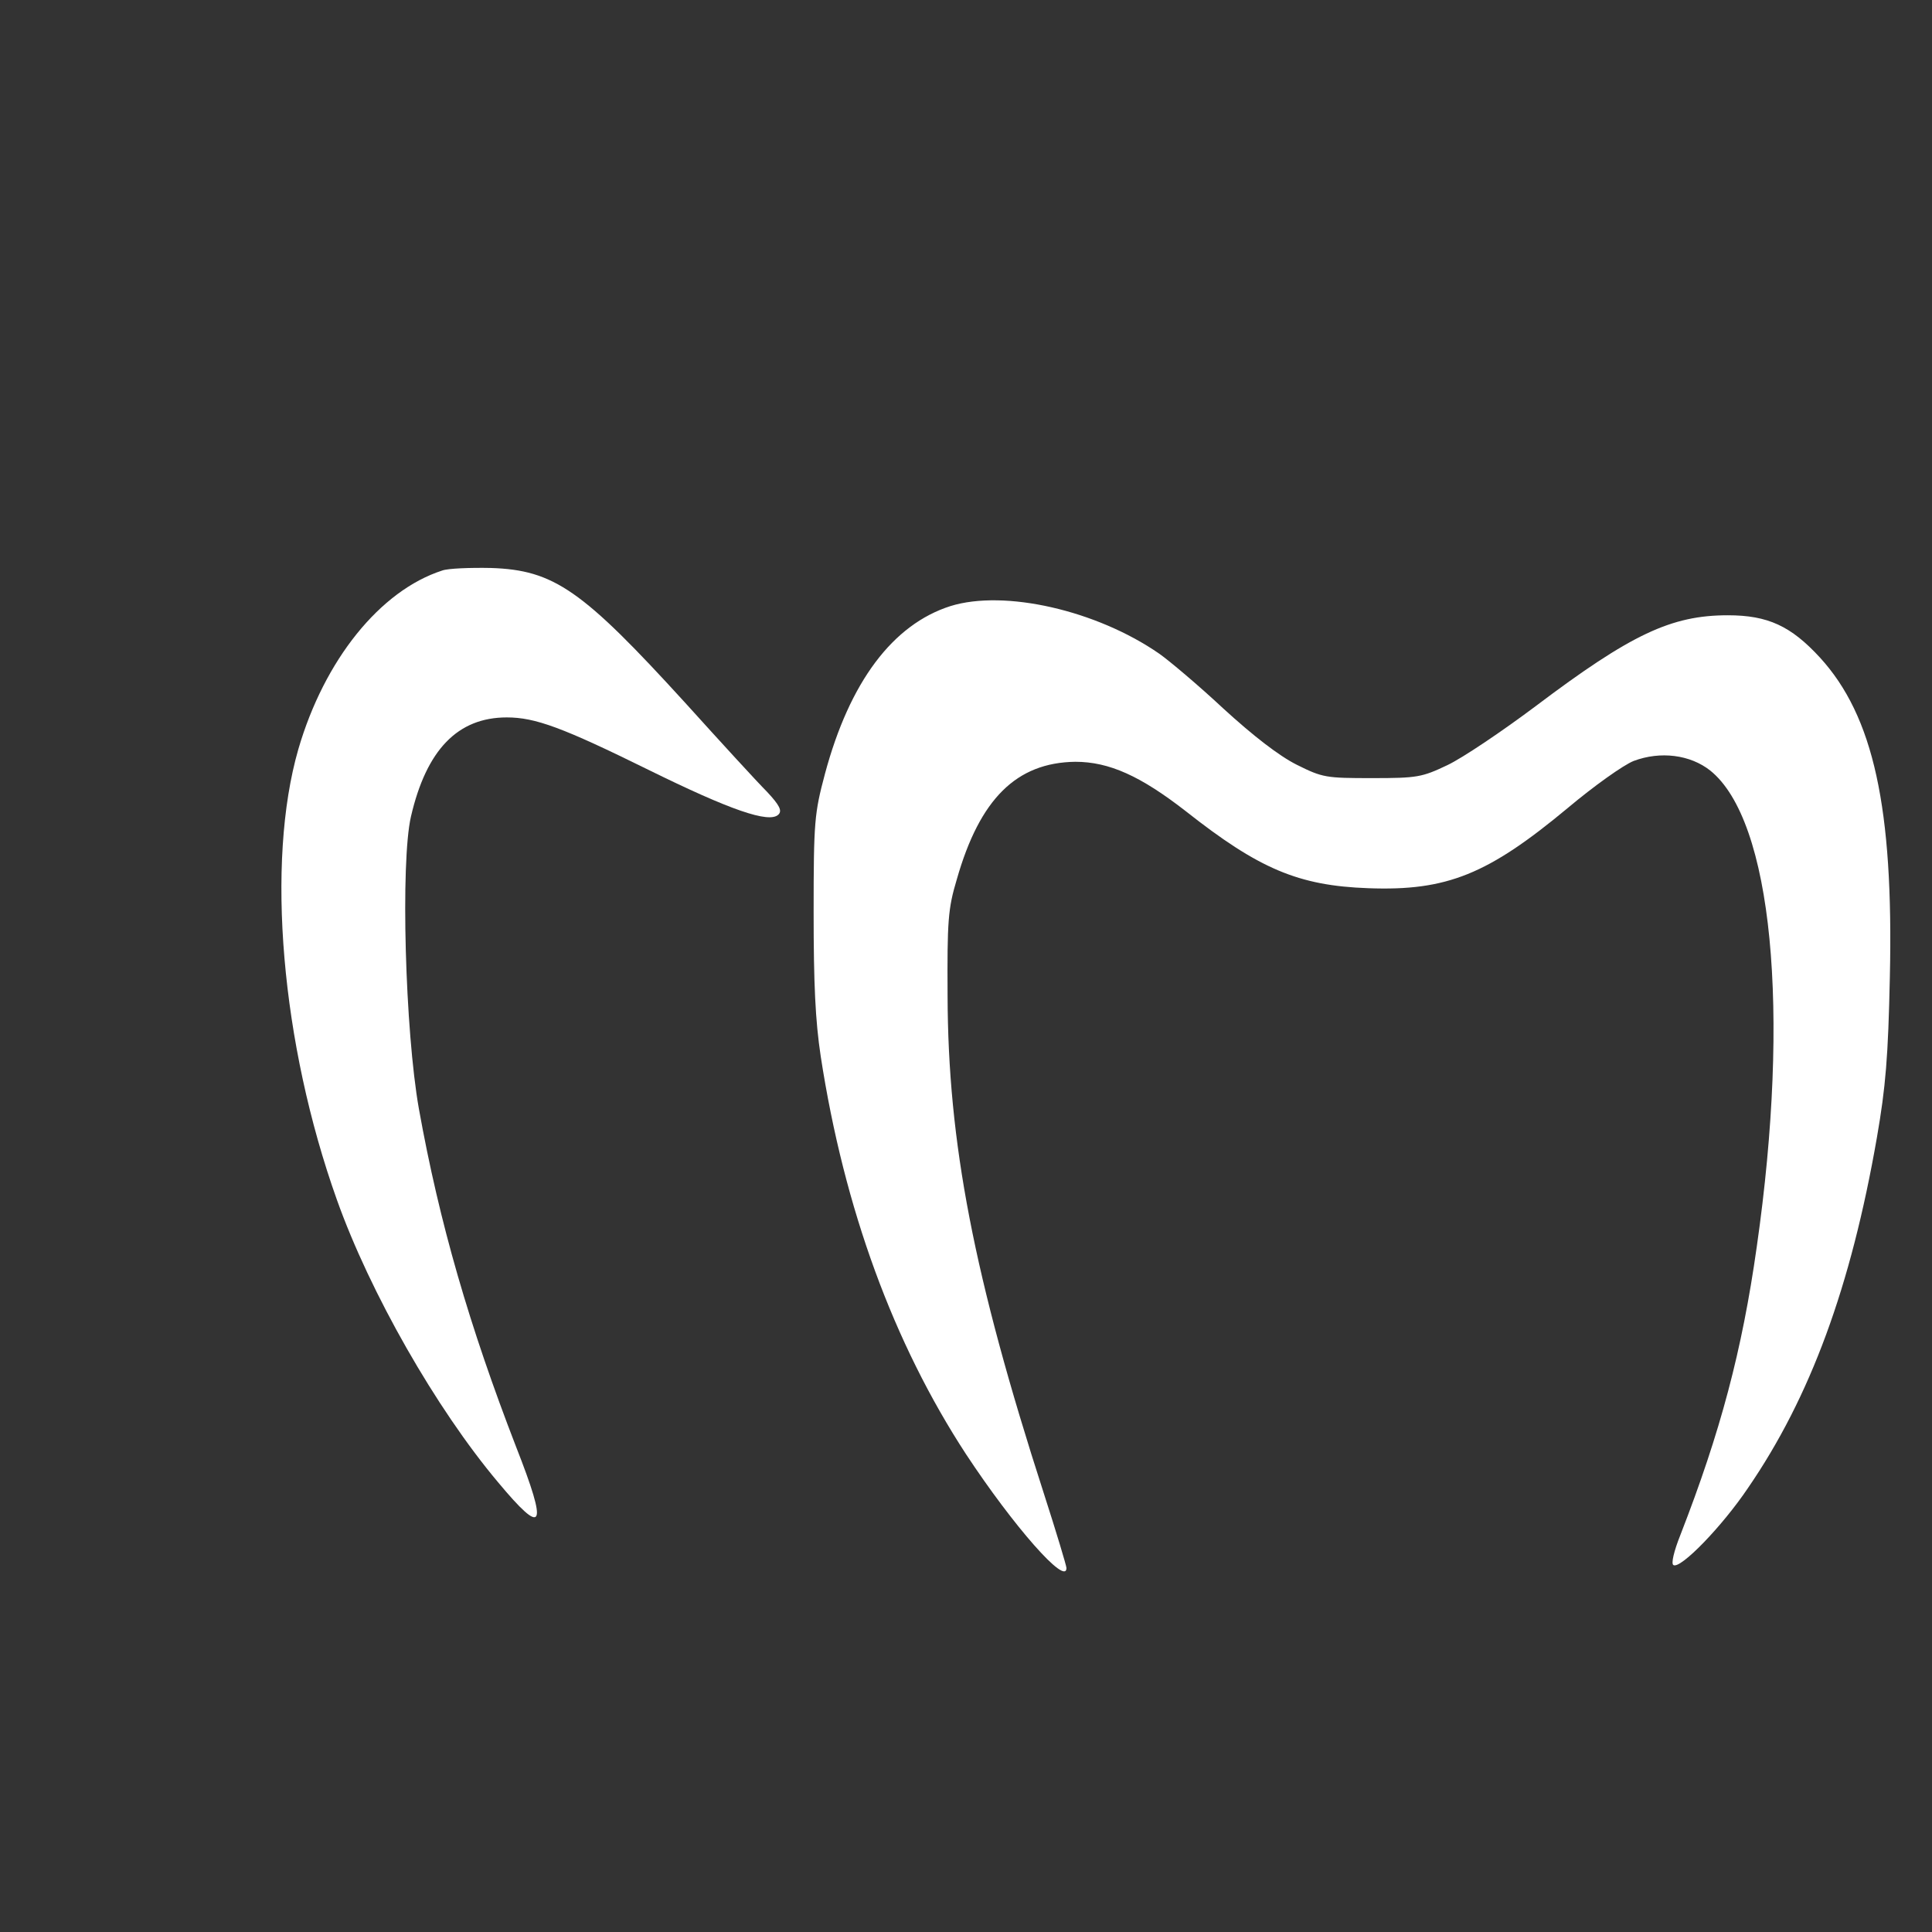
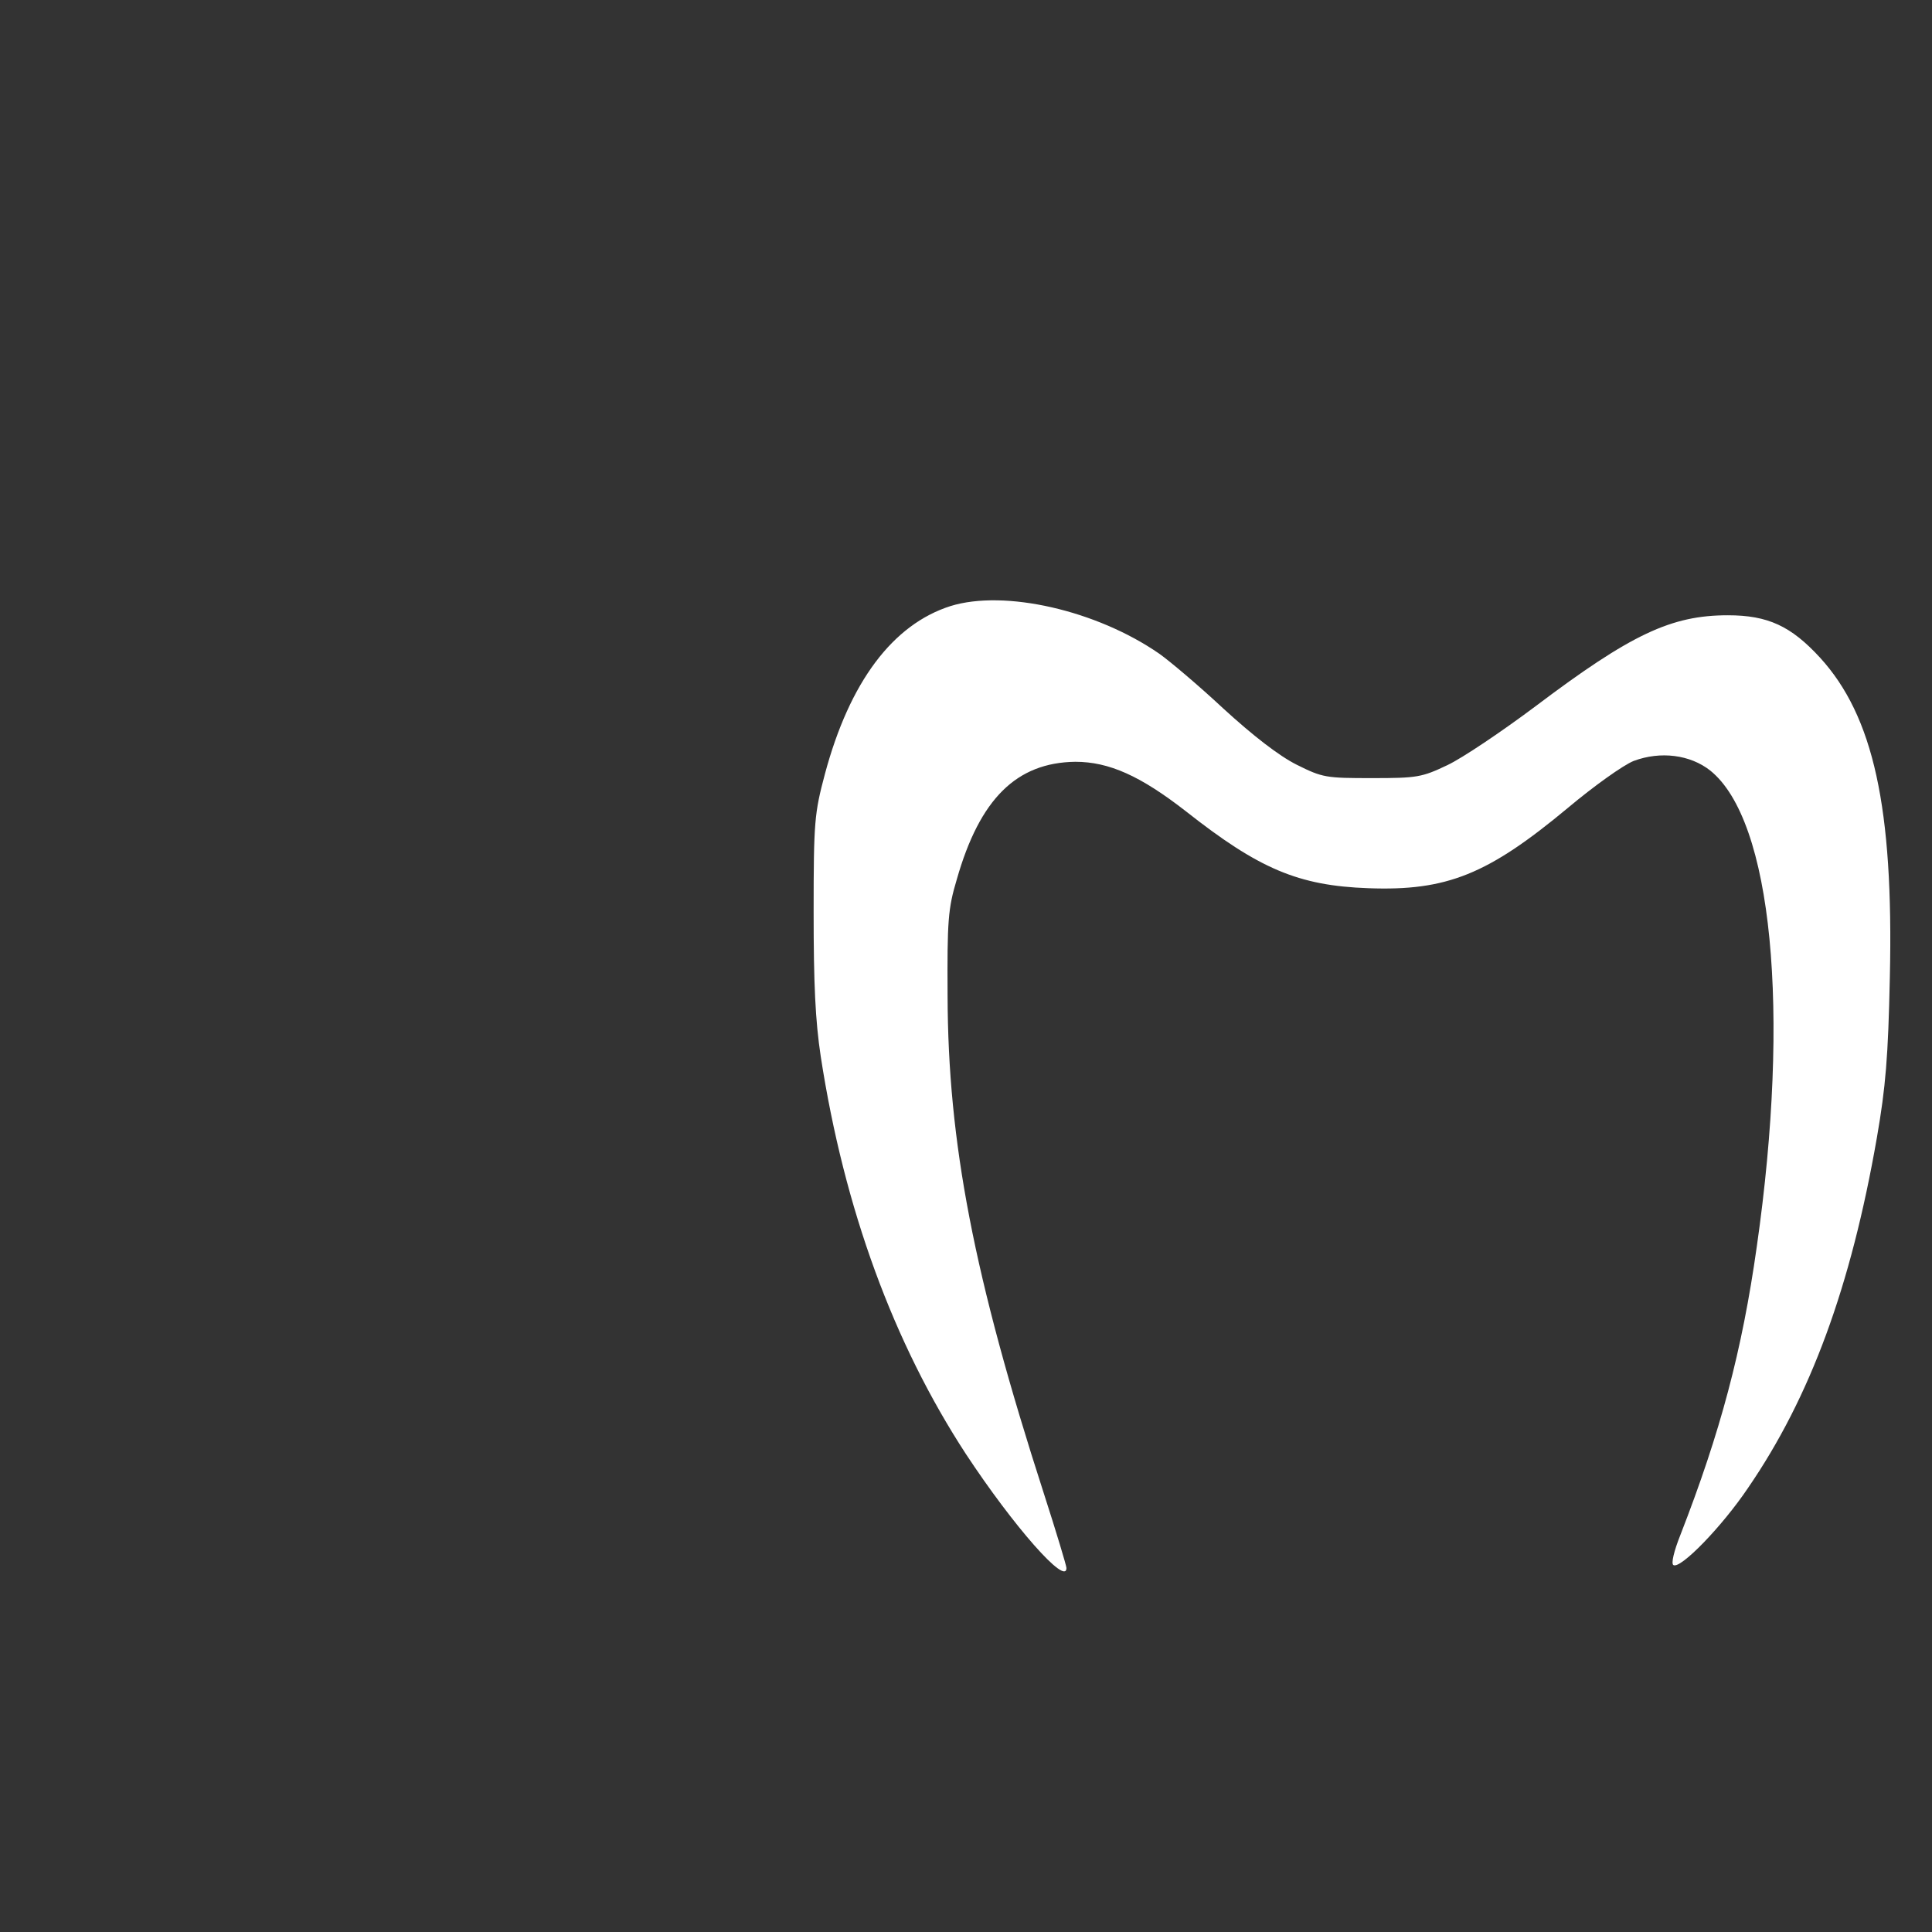
<svg xmlns="http://www.w3.org/2000/svg" viewBox="0 0 600 600" fill="#ffffff" stroke="none" preserveAspectRatio="xMidYMid meet">
  <rect x="0" y="0" width="600" height="600" fill="#333333" stroke="none" />
  <g transform="translate(-25,800) scale(0.13,-0.13)">
-     <path d="M1249 4791 c-149 -48 -282 -214 -344 -427 -78 -270 -41 -703 92     -1076 79 -222 237 -499 385 -675 110 -132 120 -111 43 85 -111 287 -183 534     -232 807 -33 186 -44 589 -19 698 37 160 112 237 229 237 68 0 133 -24 338     -125 195 -96 289 -129 311 -107 9 9 3 22 -28 55 -23 23 -110 118 -194 211     -247 271 -314 318 -465 323 -49 1 -102 -1 -116 -6z" />
    <path d="M2463 4706 c-138 -44 -241 -181 -300 -401 -25 -94 -27 -113 -27 -330     0 -172 4 -259 17 -345 56 -364 174 -685 347 -950 114 -173 240 -316 240 -272     0 5 -24 85 -54 178 -168 520 -229 839 -230 1189 -1 179 1 208 22 278 55 193     143 279 283 281 81 0 156 -34 264 -118 175 -138 269 -178 436 -184 188 -7 286     33 477 192 62 52 132 102 157 112 64 24 135 15 183 -23 148 -119 192 -573 111     -1138 -35 -248 -87 -443 -182 -687 -16 -40 -23 -70 -17 -73 17 -10 116 92 178     184 149 217 246 481 308 837 21 121 27 193 31 384 9 404 -39 623 -167 763 -69     75 -124 101 -220 101 -135 0 -231 -45 -459 -217 -80 -60 -175 -124 -211 -141     -61 -29 -72 -31 -180 -31 -110 0 -118 1 -180 32 -42 21 -104 69 -175 134 -60     56 -129 114 -153 131 -150 104 -370 154 -499 114z" />
  </g>
</svg>